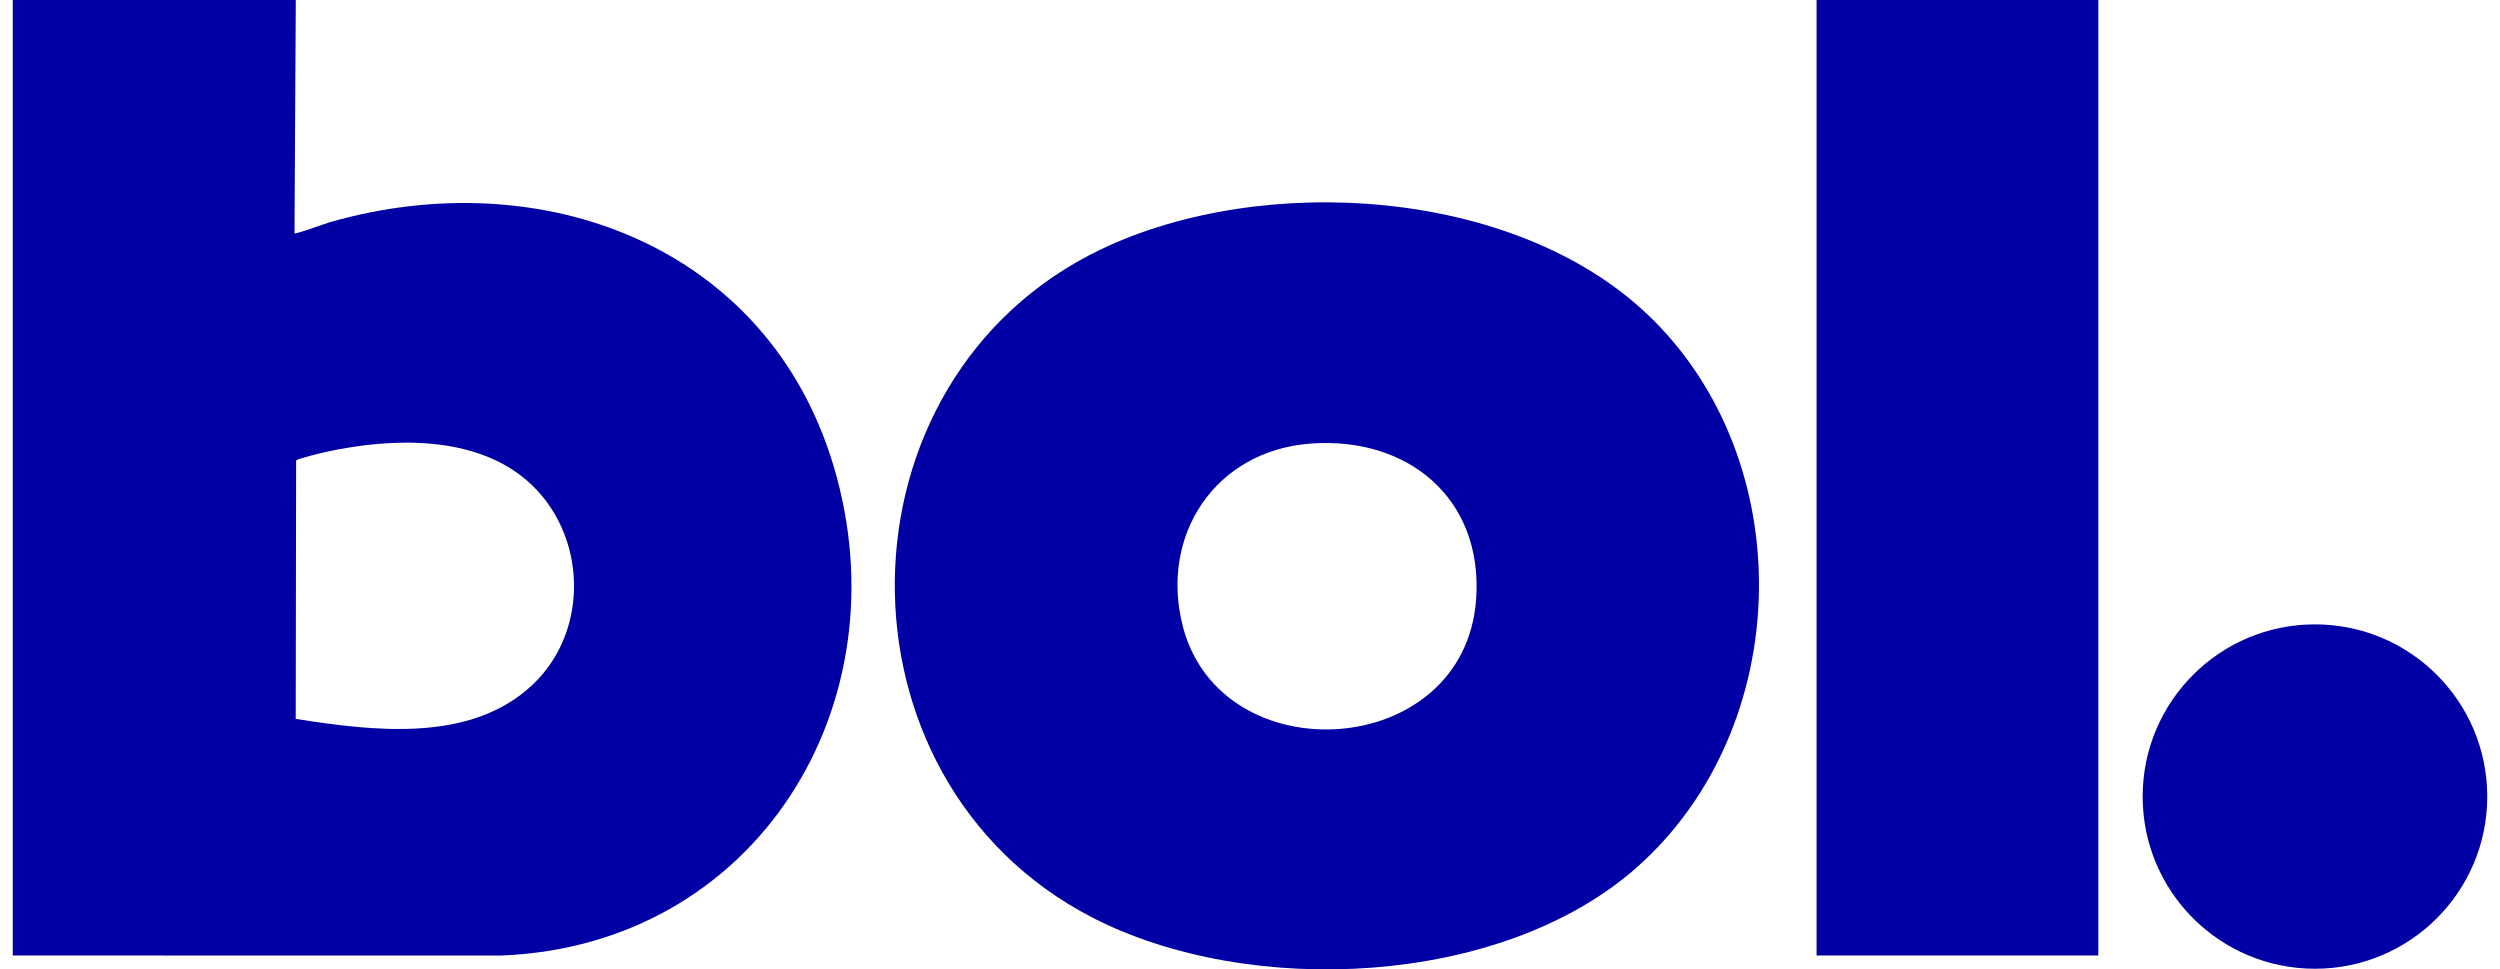
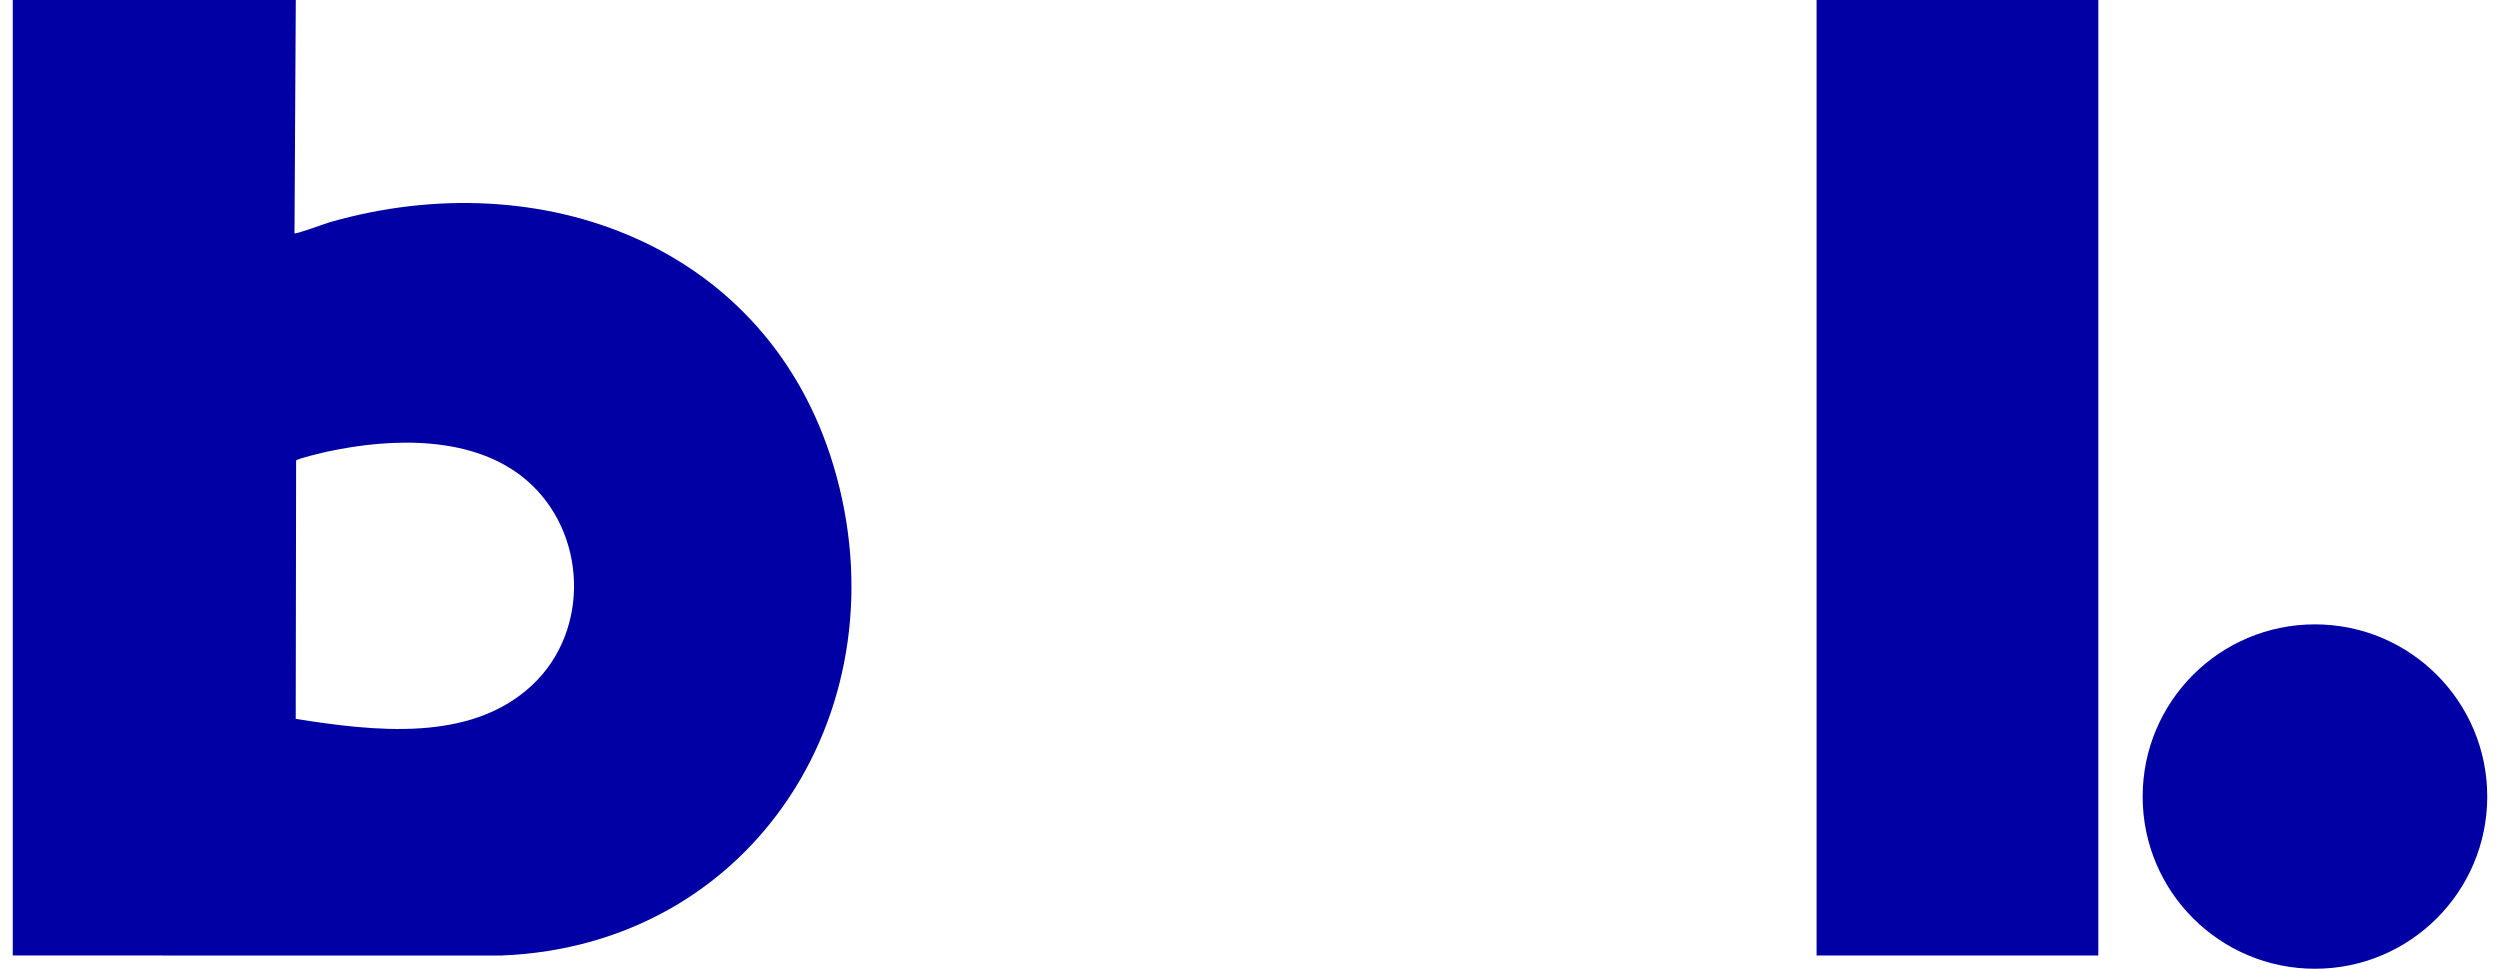
<svg xmlns="http://www.w3.org/2000/svg" width="98" height="38" viewBox="0 0 98 38" fill="none">
  <g clip-path="url(#clip0_69_1780)">
    <path d="M11.595 0L11.544 9.146C11.602 9.189 12.729 8.769 12.924 8.712C21.224 6.327 30.085 9.621 32.673 18.254C35.481 27.619 29.64 37.063 19.65 37.457L0.5 37.455V0H11.595ZM20.87 26.848C23.151 24.703 23.009 20.863 20.646 18.829C18.586 17.058 15.377 17.16 12.864 17.697C12.681 17.735 11.676 17.972 11.608 18.051L11.592 28.181C14.628 28.655 18.437 29.137 20.87 26.848Z" fill="#0000A5" />
-     <path d="M64.593 12.336C70.591 18.051 70.356 28.524 64.155 34.007C58.857 38.692 48.956 39.133 42.816 35.966C32.355 30.571 32.52 14.852 43.174 9.767C49.51 6.743 59.369 7.359 64.593 12.337V12.336ZM51.362 17.389C47.644 17.671 45.446 20.977 46.366 24.549C47.867 30.379 57.426 29.809 57.865 23.479C58.14 19.526 55.173 17.099 51.362 17.389Z" fill="#0000A5" />
    <path d="M82.254 0H71.21V37.455H82.254V0Z" fill="#0000A5" />
    <path d="M90.746 37.975C94.476 37.975 97.5 34.953 97.5 31.225C97.5 27.497 94.476 24.475 90.746 24.475C87.016 24.475 83.992 27.497 83.992 31.225C83.992 34.953 87.016 37.975 90.746 37.975Z" fill="#0000A5" />
  </g>
  <defs>
    <clipPath id="clip0_69_1780">
      <rect width="97" height="38" fill="white" transform="translate(0.5)" />
    </clipPath>
  </defs>
</svg>